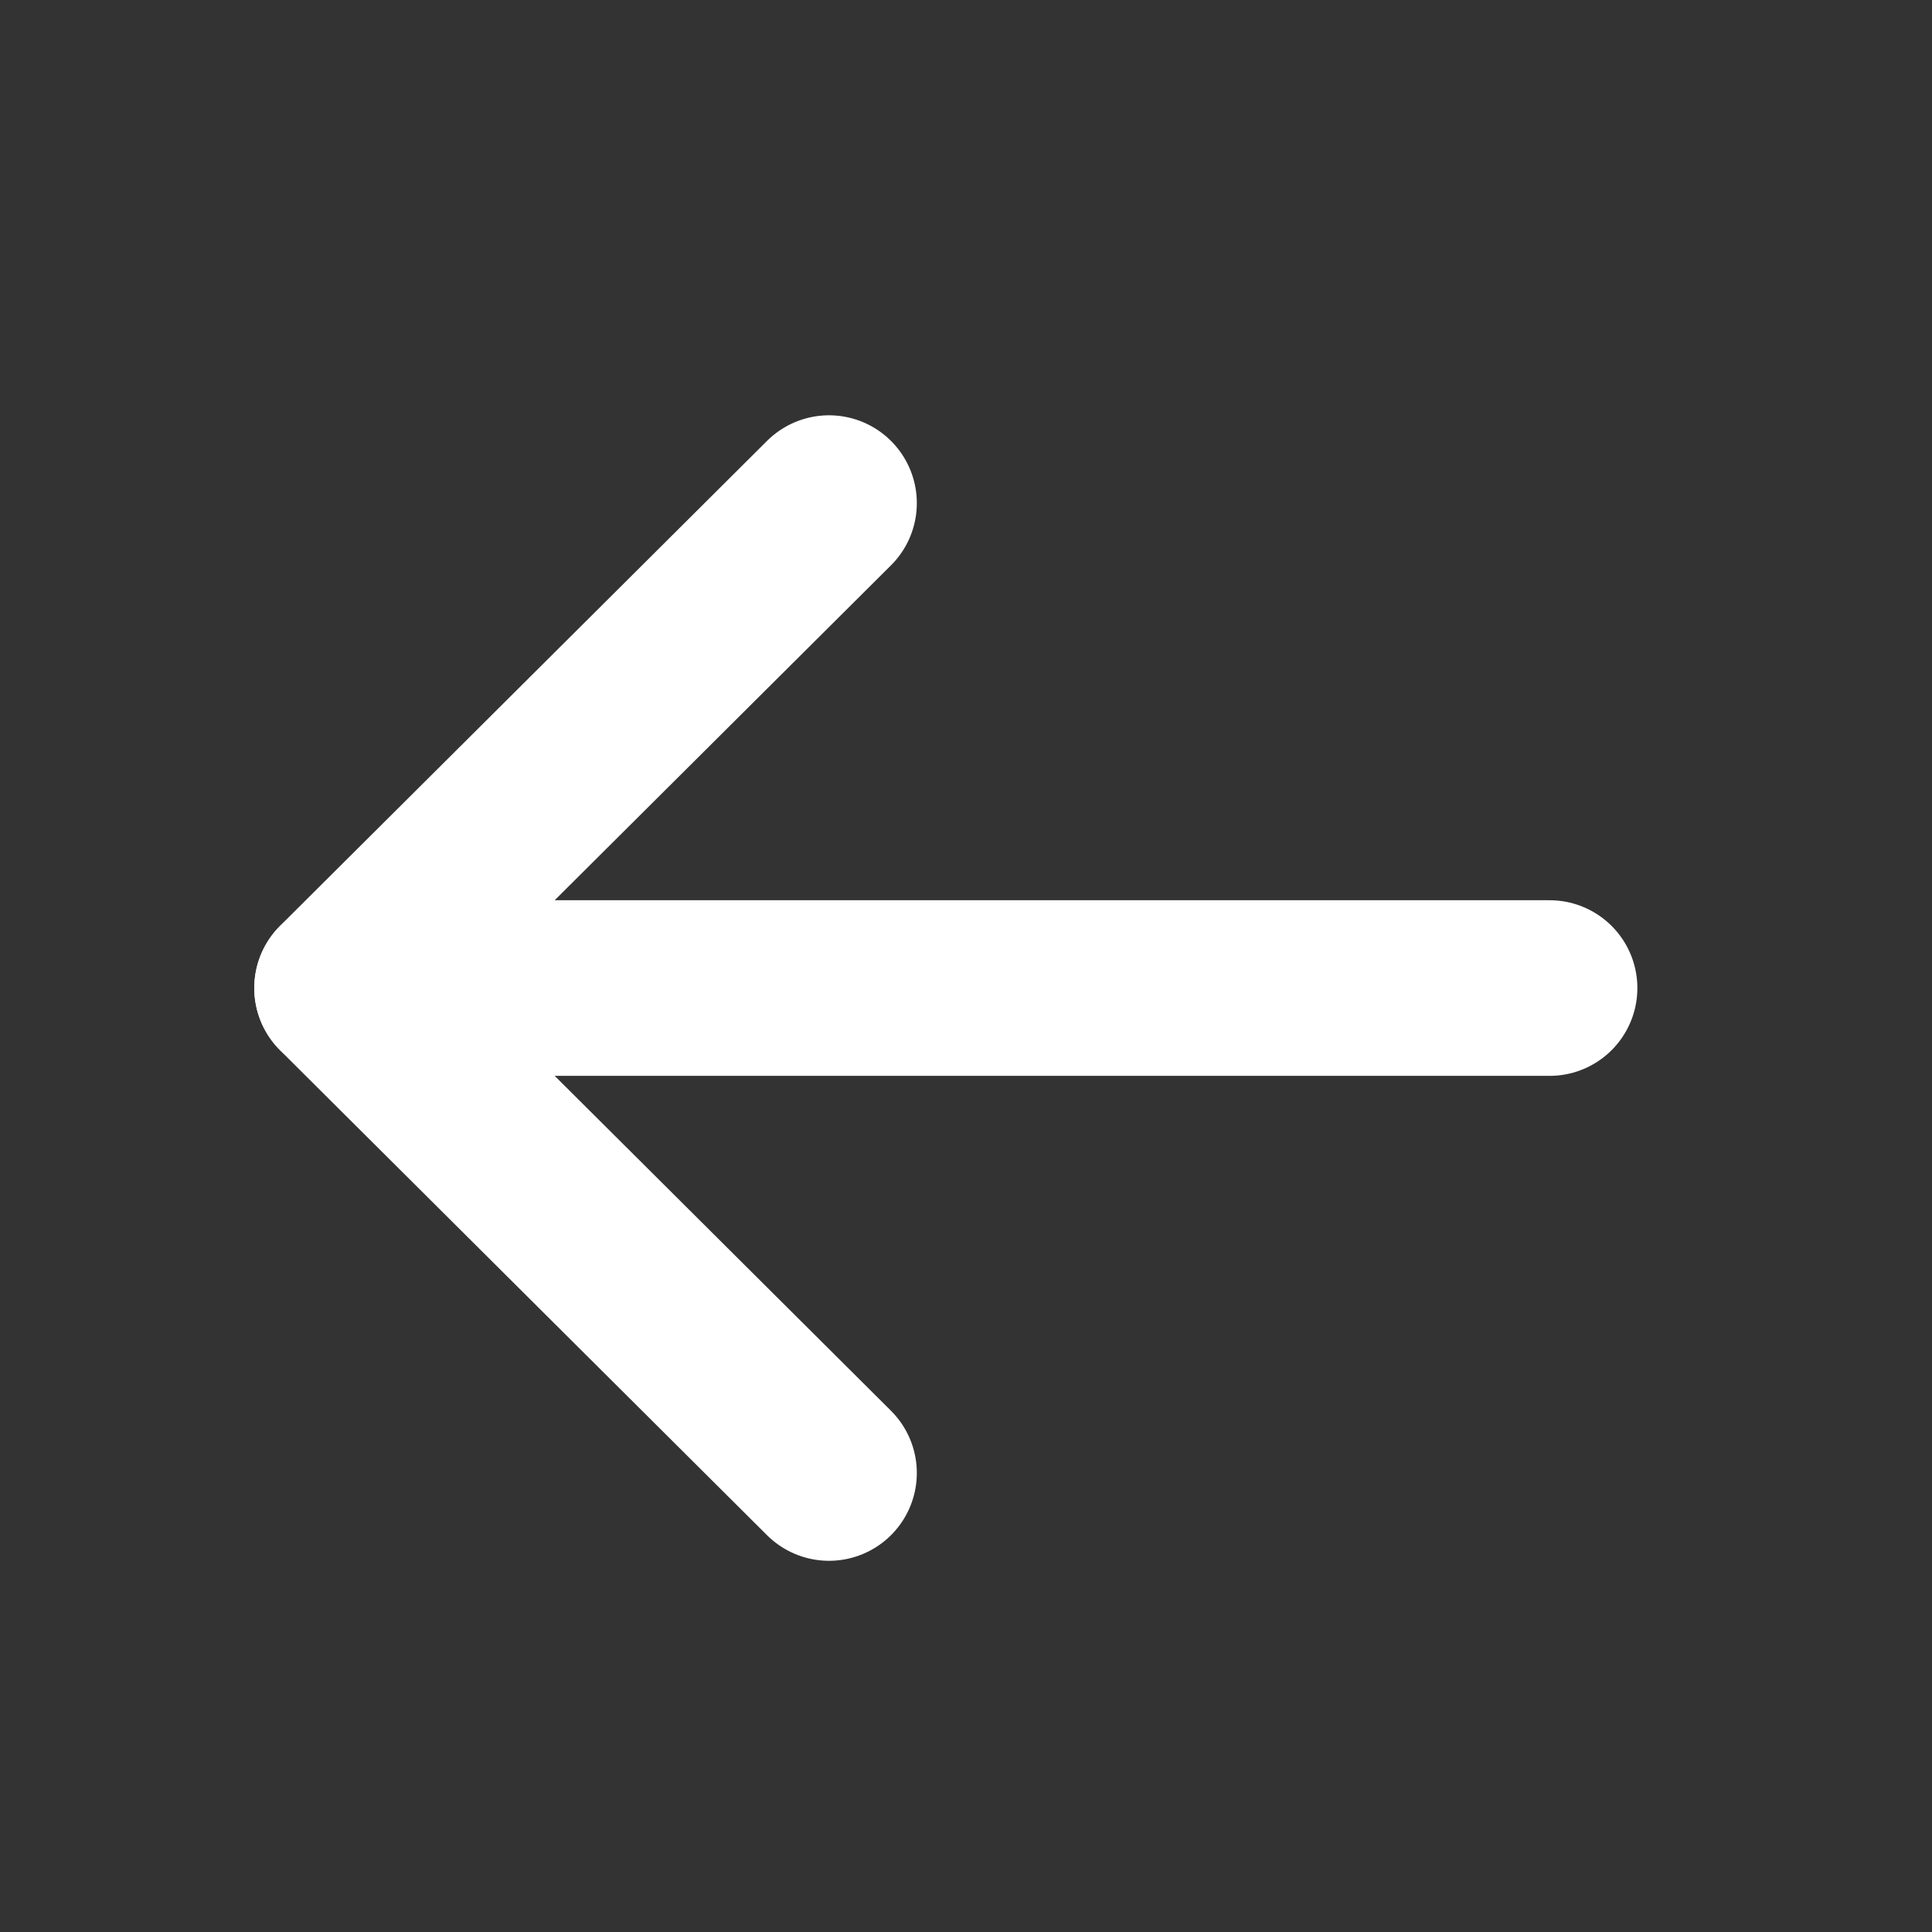
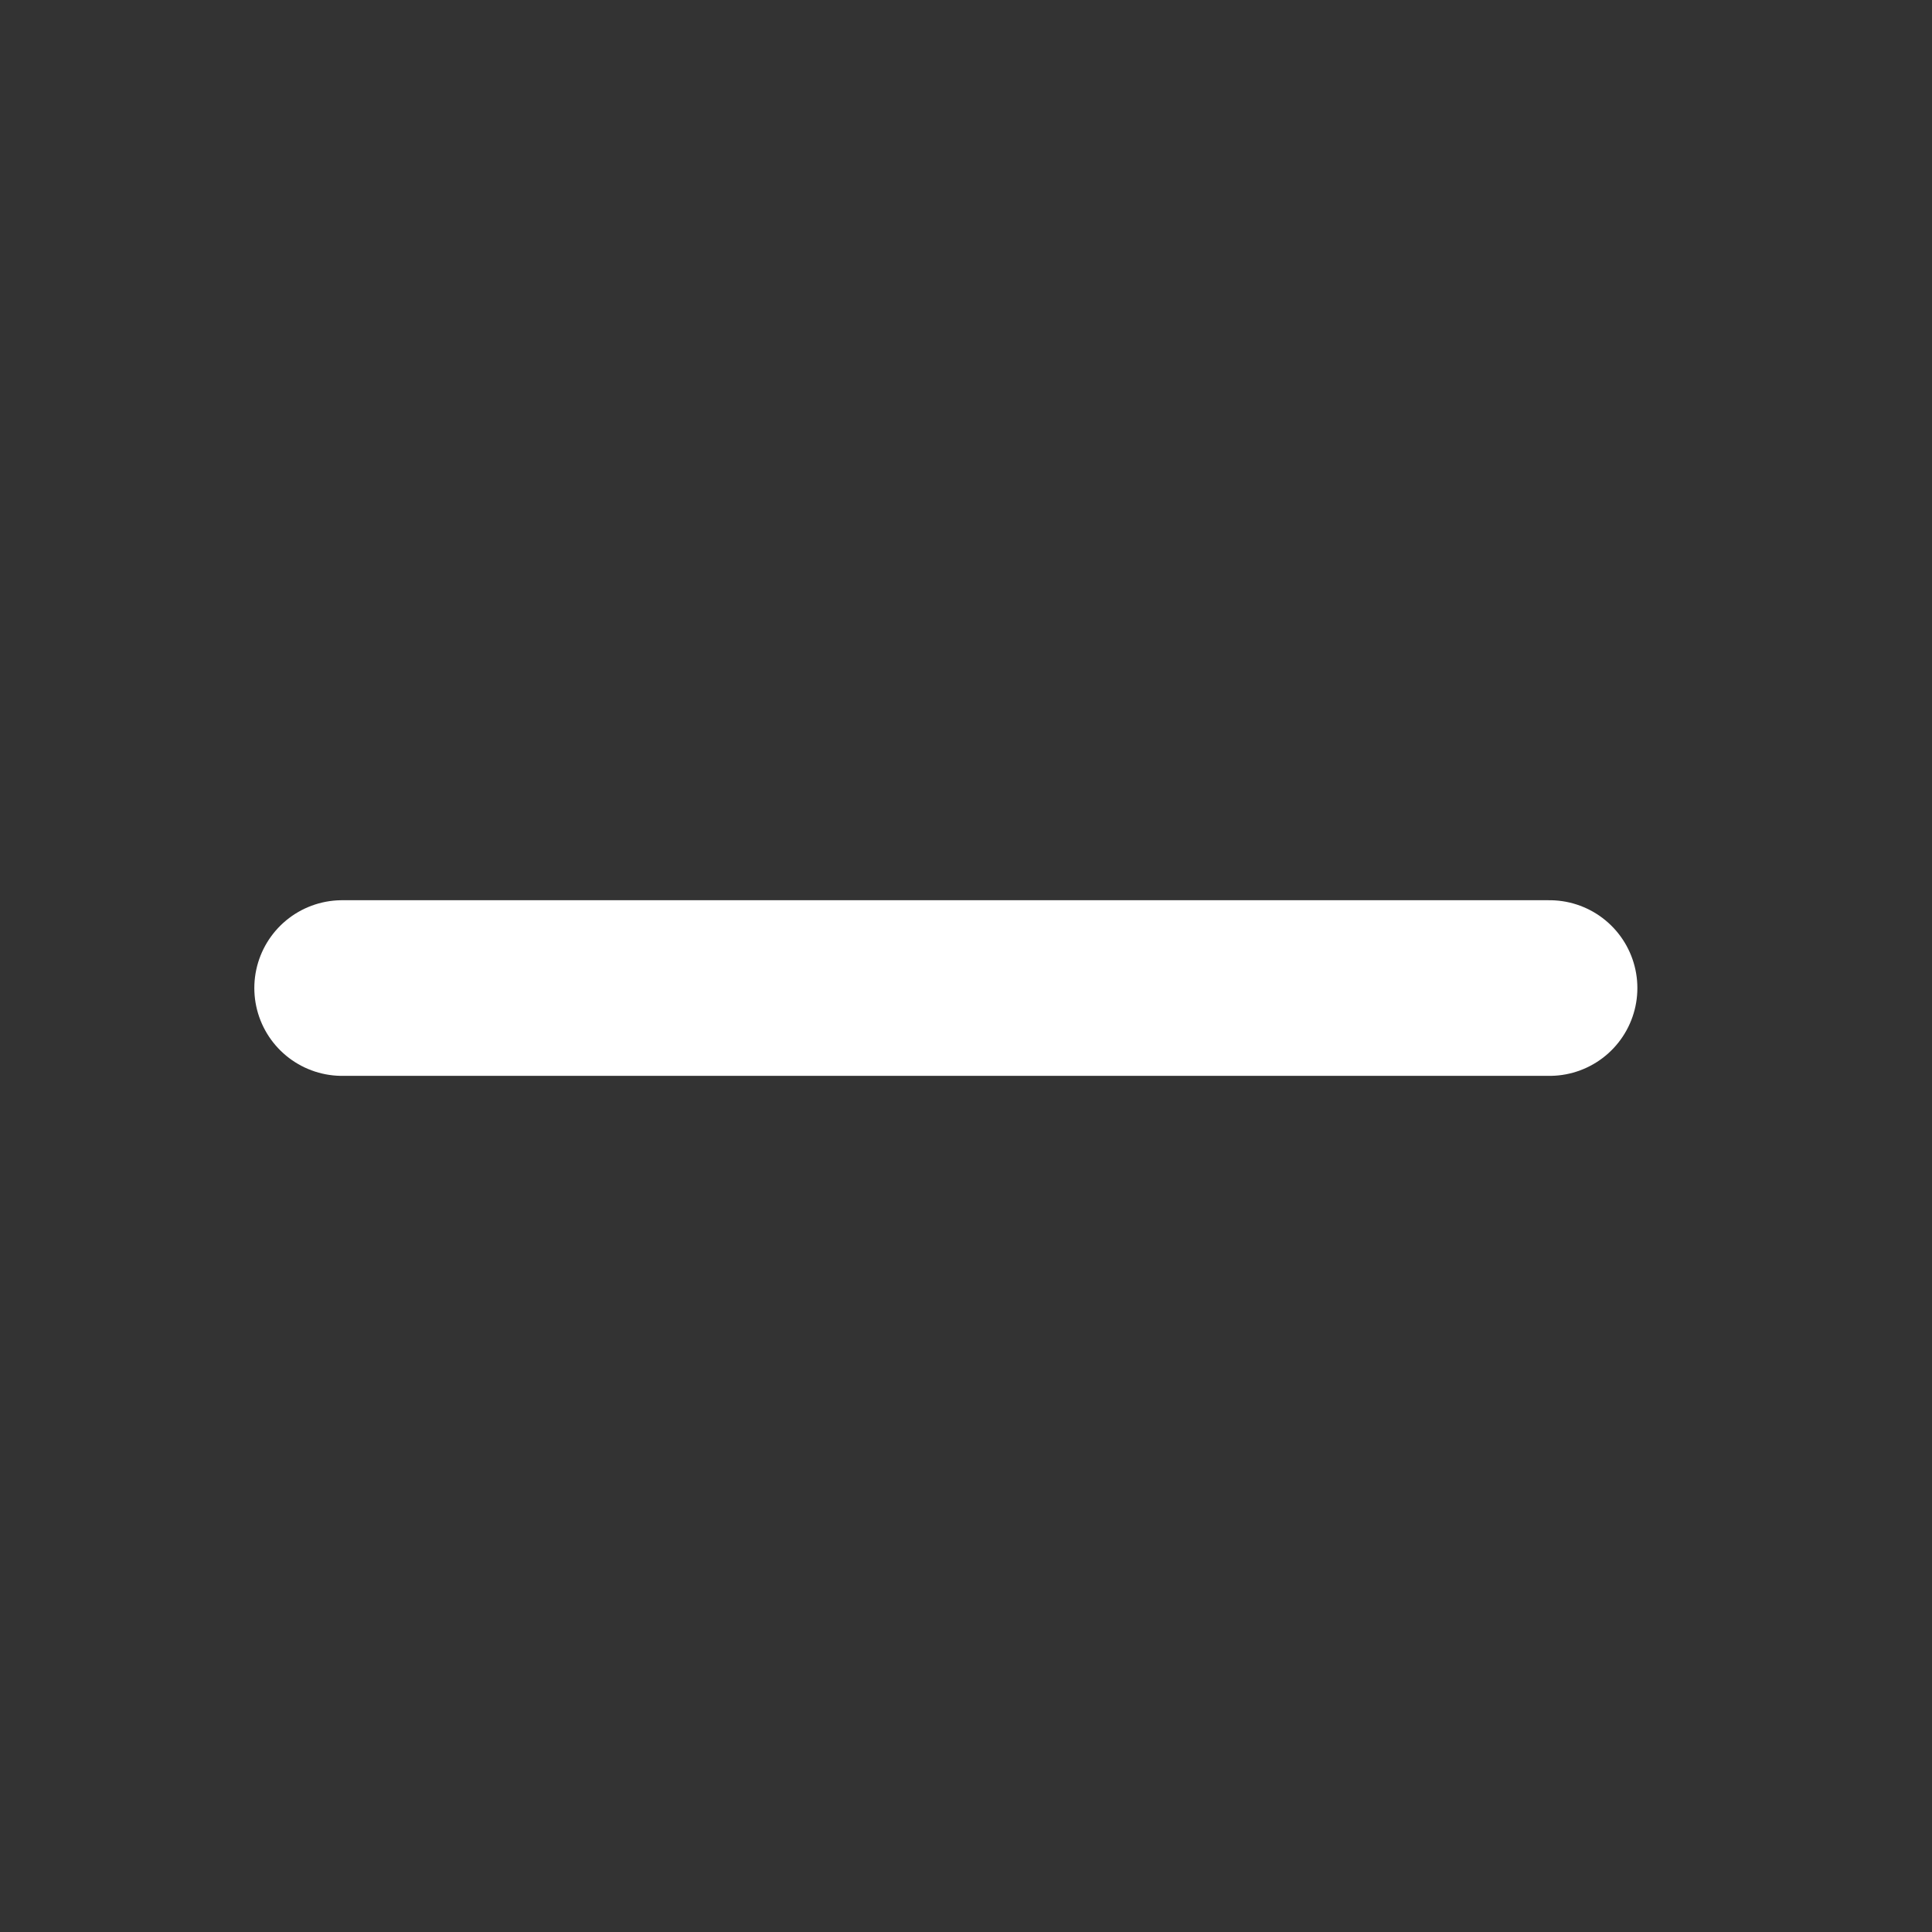
<svg xmlns="http://www.w3.org/2000/svg" width="22" height="22" viewBox="0 0 22 22" fill="none">
  <rect x="0" y="0" width="22" height="22" fill="#333333" stroke="none" />
  <path d="M3.896 11.251L17.645 11.251" stroke="white" stroke-width="2" stroke-linecap="round" stroke-linejoin="round" />
-   <path d="M9.44 16.773L3.895 11.251L9.44 5.729" stroke="white" stroke-width="2" stroke-linecap="round" stroke-linejoin="round" />
</svg>